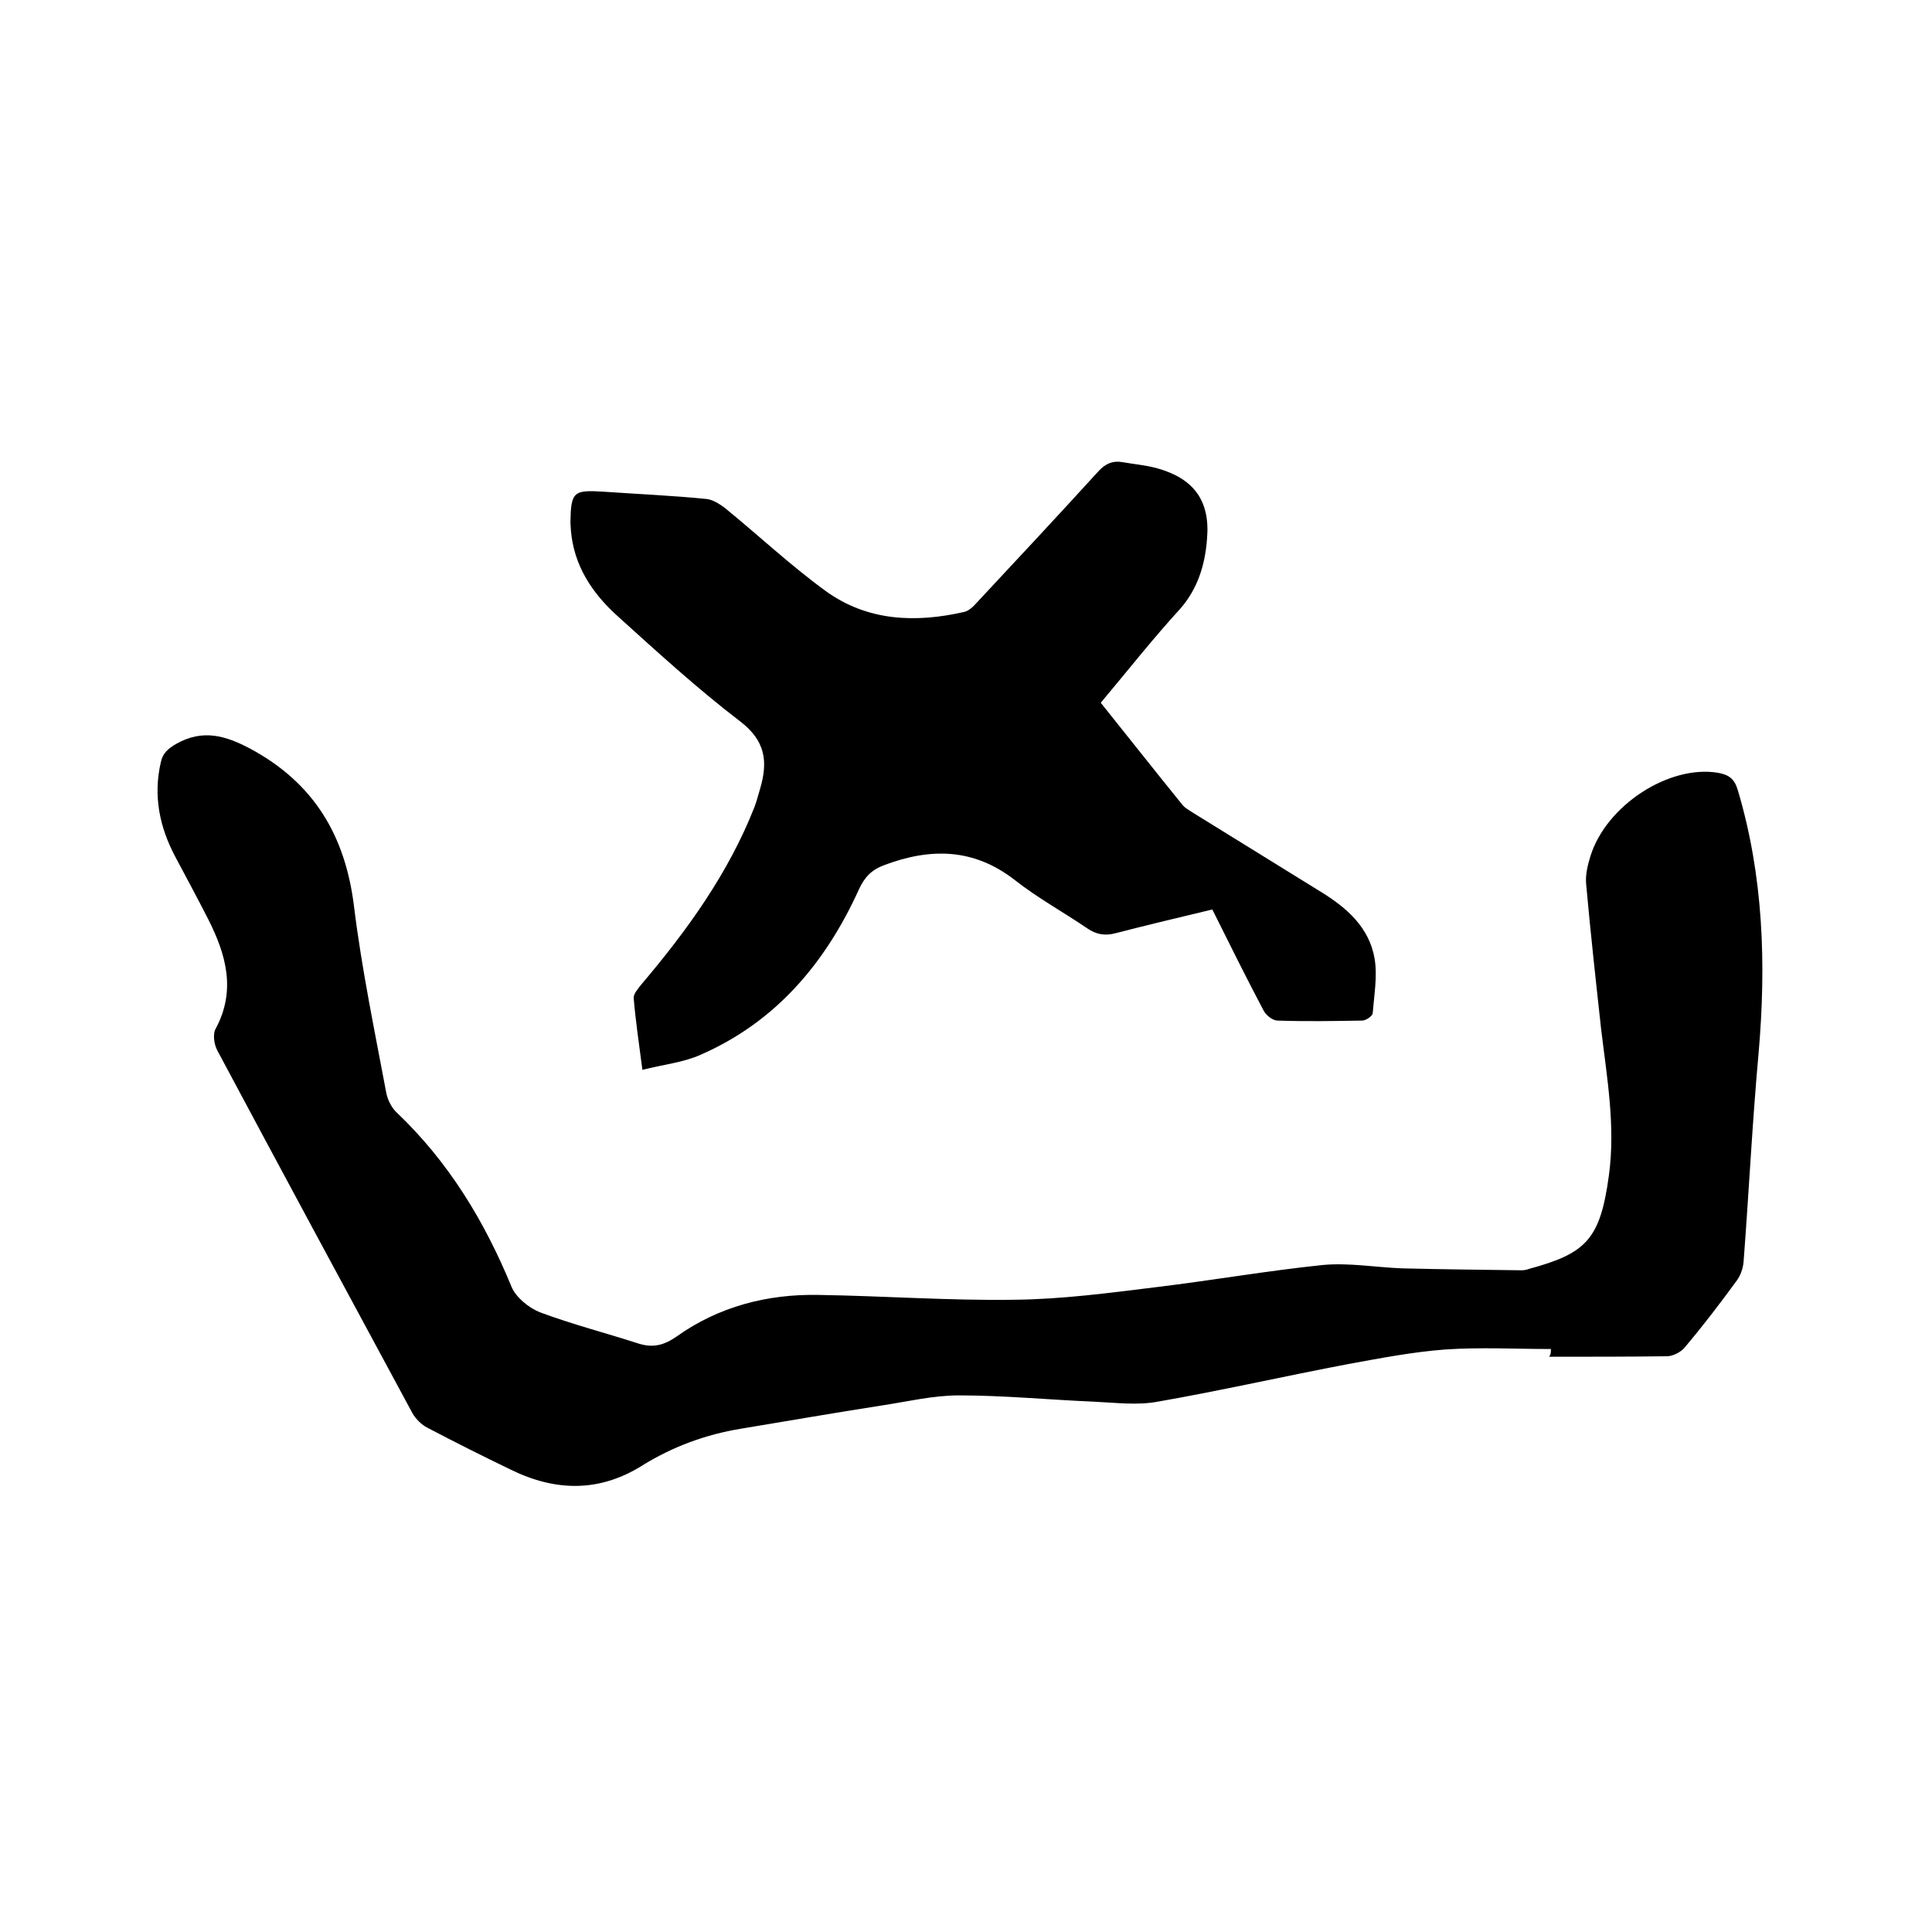
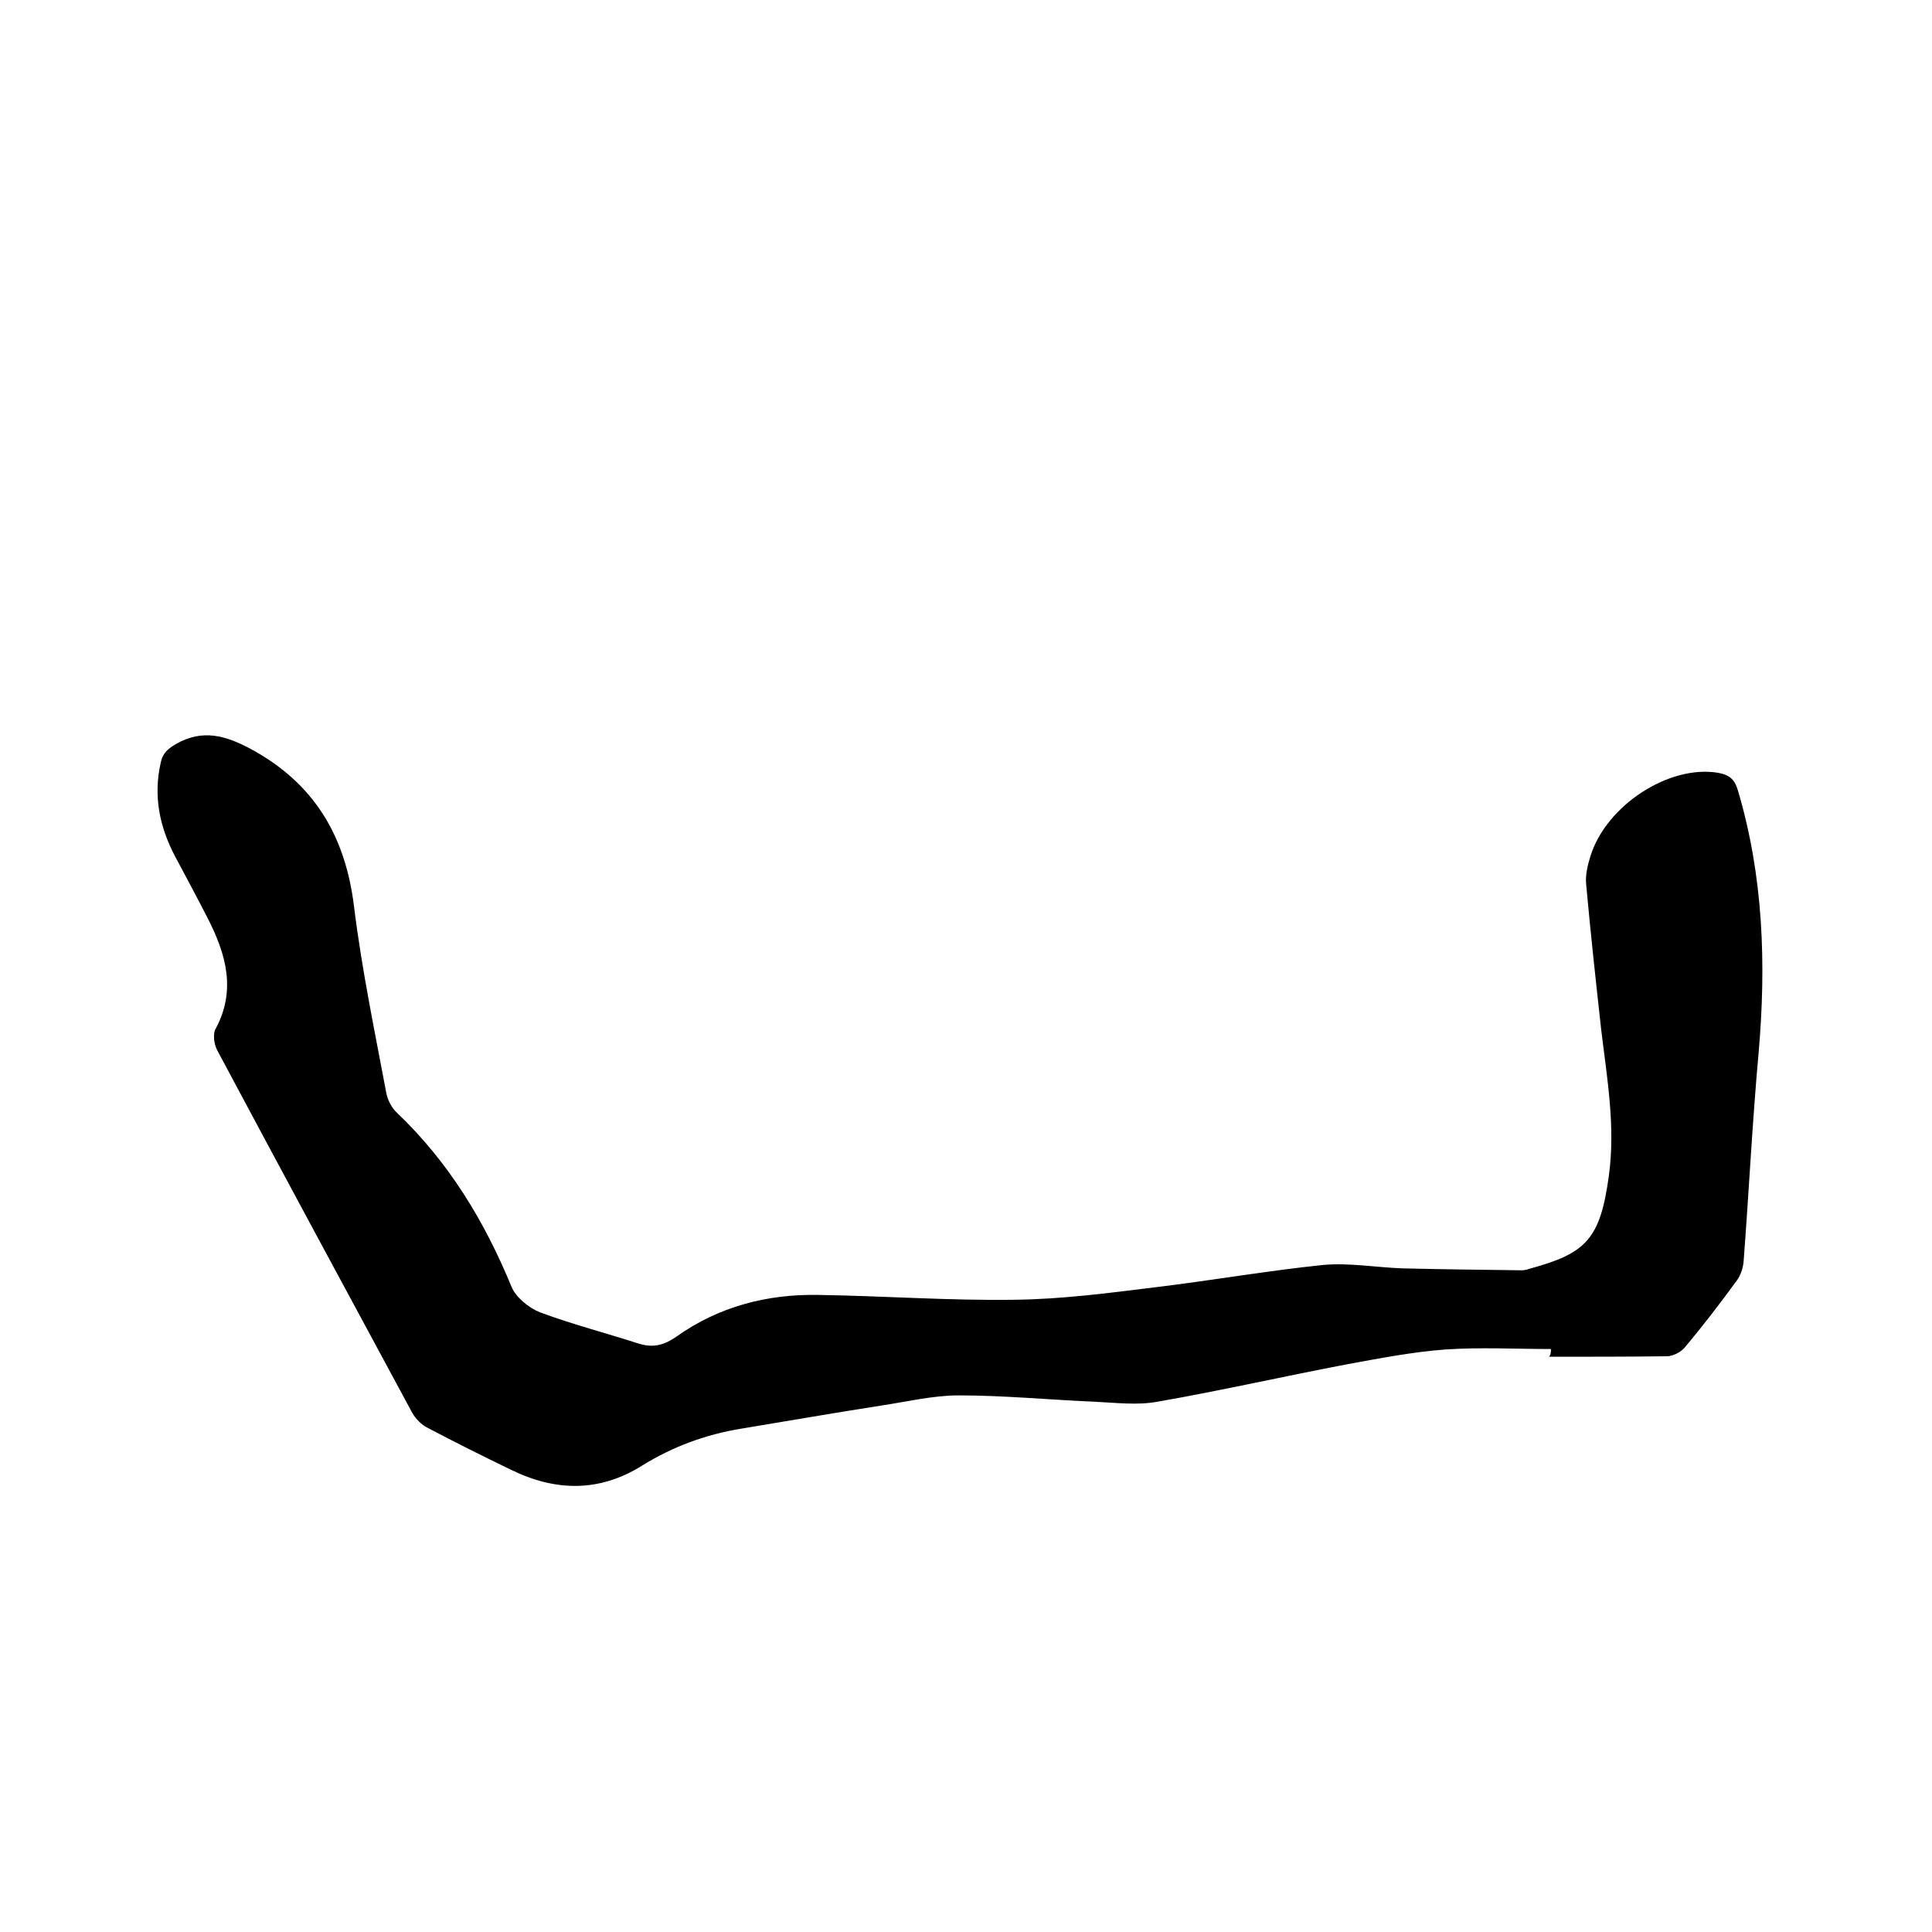
<svg xmlns="http://www.w3.org/2000/svg" enable-background="new 0 0 400 400" viewBox="0 0 400 400">
  <path d="m321.1 279.3c-7.3 0-14.6-.4-21.9.1-6.7.5-13.4 1.8-20 3-13.2 2.5-26.3 5.5-39.5 7.8-4.3.8-8.8.2-13.3 0-9.3-.4-18.6-1.3-27.9-1.3-5.3 0-10.7 1.3-16 2.1-9.7 1.5-19.4 3.2-29.1 4.8-7.3 1.2-14.1 3.7-20.4 7.6-8.9 5.6-18 5.4-27.2.9-5.8-2.8-11.6-5.7-17.3-8.7-1.2-.6-2.4-1.8-3.1-3-13.5-25-27-50-40.4-75.1-.7-1.3-1-3.5-.3-4.6 4.2-7.9 2.1-15.3-1.6-22.6-2.2-4.3-4.5-8.6-6.8-12.9-3.3-6.2-4.6-12.7-3-19.6.4-1.9 1.5-2.8 3.2-3.8 5.5-3.1 10.2-1.7 15.3 1 13.2 7.1 19.7 18 21.5 32.7 1.6 13 4.3 25.9 6.7 38.7.3 1.4 1.1 3 2.2 4 10.7 10.2 18.1 22.4 23.7 36 .9 2.2 3.6 4.4 5.9 5.3 6.7 2.5 13.7 4.3 20.5 6.5 3 .9 5.2.3 7.8-1.5 8.7-6.2 18.8-8.8 29.3-8.6 13.5.2 27.1 1.2 40.6 1 9.8-.1 19.6-1.4 29.3-2.6 11.6-1.4 23-3.4 34.6-4.6 5.4-.5 11 .5 16.4.7 8.2.2 16.5.3 24.7.4.5 0 1.1-.1 1.6-.3 11.8-3.2 14.7-6.1 16.5-19.3 1.4-10.2-.4-20.3-1.6-30.3-1.1-10-2.2-20-3.1-30-.2-1.9.3-4 .9-5.9 3.3-10.5 16.3-18.9 26.4-17.2 2.2.4 3.4 1.2 4.1 3.6 5.3 17.8 5.9 36 4.3 54.4-1.3 14.3-2 28.7-3.1 43.1-.1 1.4-.6 2.9-1.4 4-3.5 4.8-7.1 9.5-10.9 14-.8.9-2.4 1.7-3.6 1.7-8.1.1-16.3.1-24.4.1.4-.4.4-1 .4-1.6z" />
-   <path d="m227.9 145.5c5.7 7.1 11.2 14.1 16.8 21 .6.8 1.6 1.3 2.5 1.9 8.7 5.4 17.5 10.8 26.2 16.2 5.4 3.3 10.1 7.4 11.2 13.9.6 3.6-.1 7.5-.4 11.3-.1.6-1.4 1.5-2.2 1.5-5.8.1-11.7.2-17.5 0-1 0-2.4-1.1-2.9-2.1-3.6-6.8-7-13.7-10.6-20.9-6.7 1.6-13.4 3.2-20 4.9-2.2.6-4 .3-5.9-1-5-3.4-10.3-6.3-15-10-8.5-6.6-17.4-6.7-27-3.1-2.7 1-4.1 2.5-5.3 5.1-6.9 15.2-17.2 27.4-32.8 34.2-3.6 1.6-7.7 2-12 3.1-.7-5.4-1.4-10.1-1.8-14.8-.1-.9.9-2 1.6-2.9 9.5-11.2 18-23 23.4-36.7.5-1.3.8-2.6 1.2-3.9 1.6-5.5 1.1-9.8-4.1-13.8-8.9-6.8-17.2-14.4-25.5-21.9-5.2-4.7-9-10.4-9.6-17.7 0-.5-.1-1.1-.1-1.6.1-6.4.6-6.8 6.9-6.4 7.1.5 14.2.8 21.2 1.5 1.3.1 2.7 1 3.8 1.8 7 5.7 13.7 12 21 17.3 8.6 6.2 18.5 6.6 28.6 4.3 1-.2 2-1.2 2.7-2 8.4-9 16.8-18 25-27 1.5-1.7 3.1-2.4 5.2-2 2.3.4 4.6.6 6.9 1.2 7.7 2.1 11.2 6.7 10.5 14.7-.4 5.3-1.9 10.3-5.6 14.5-5.5 6-10.7 12.6-16.4 19.4z" />
</svg>